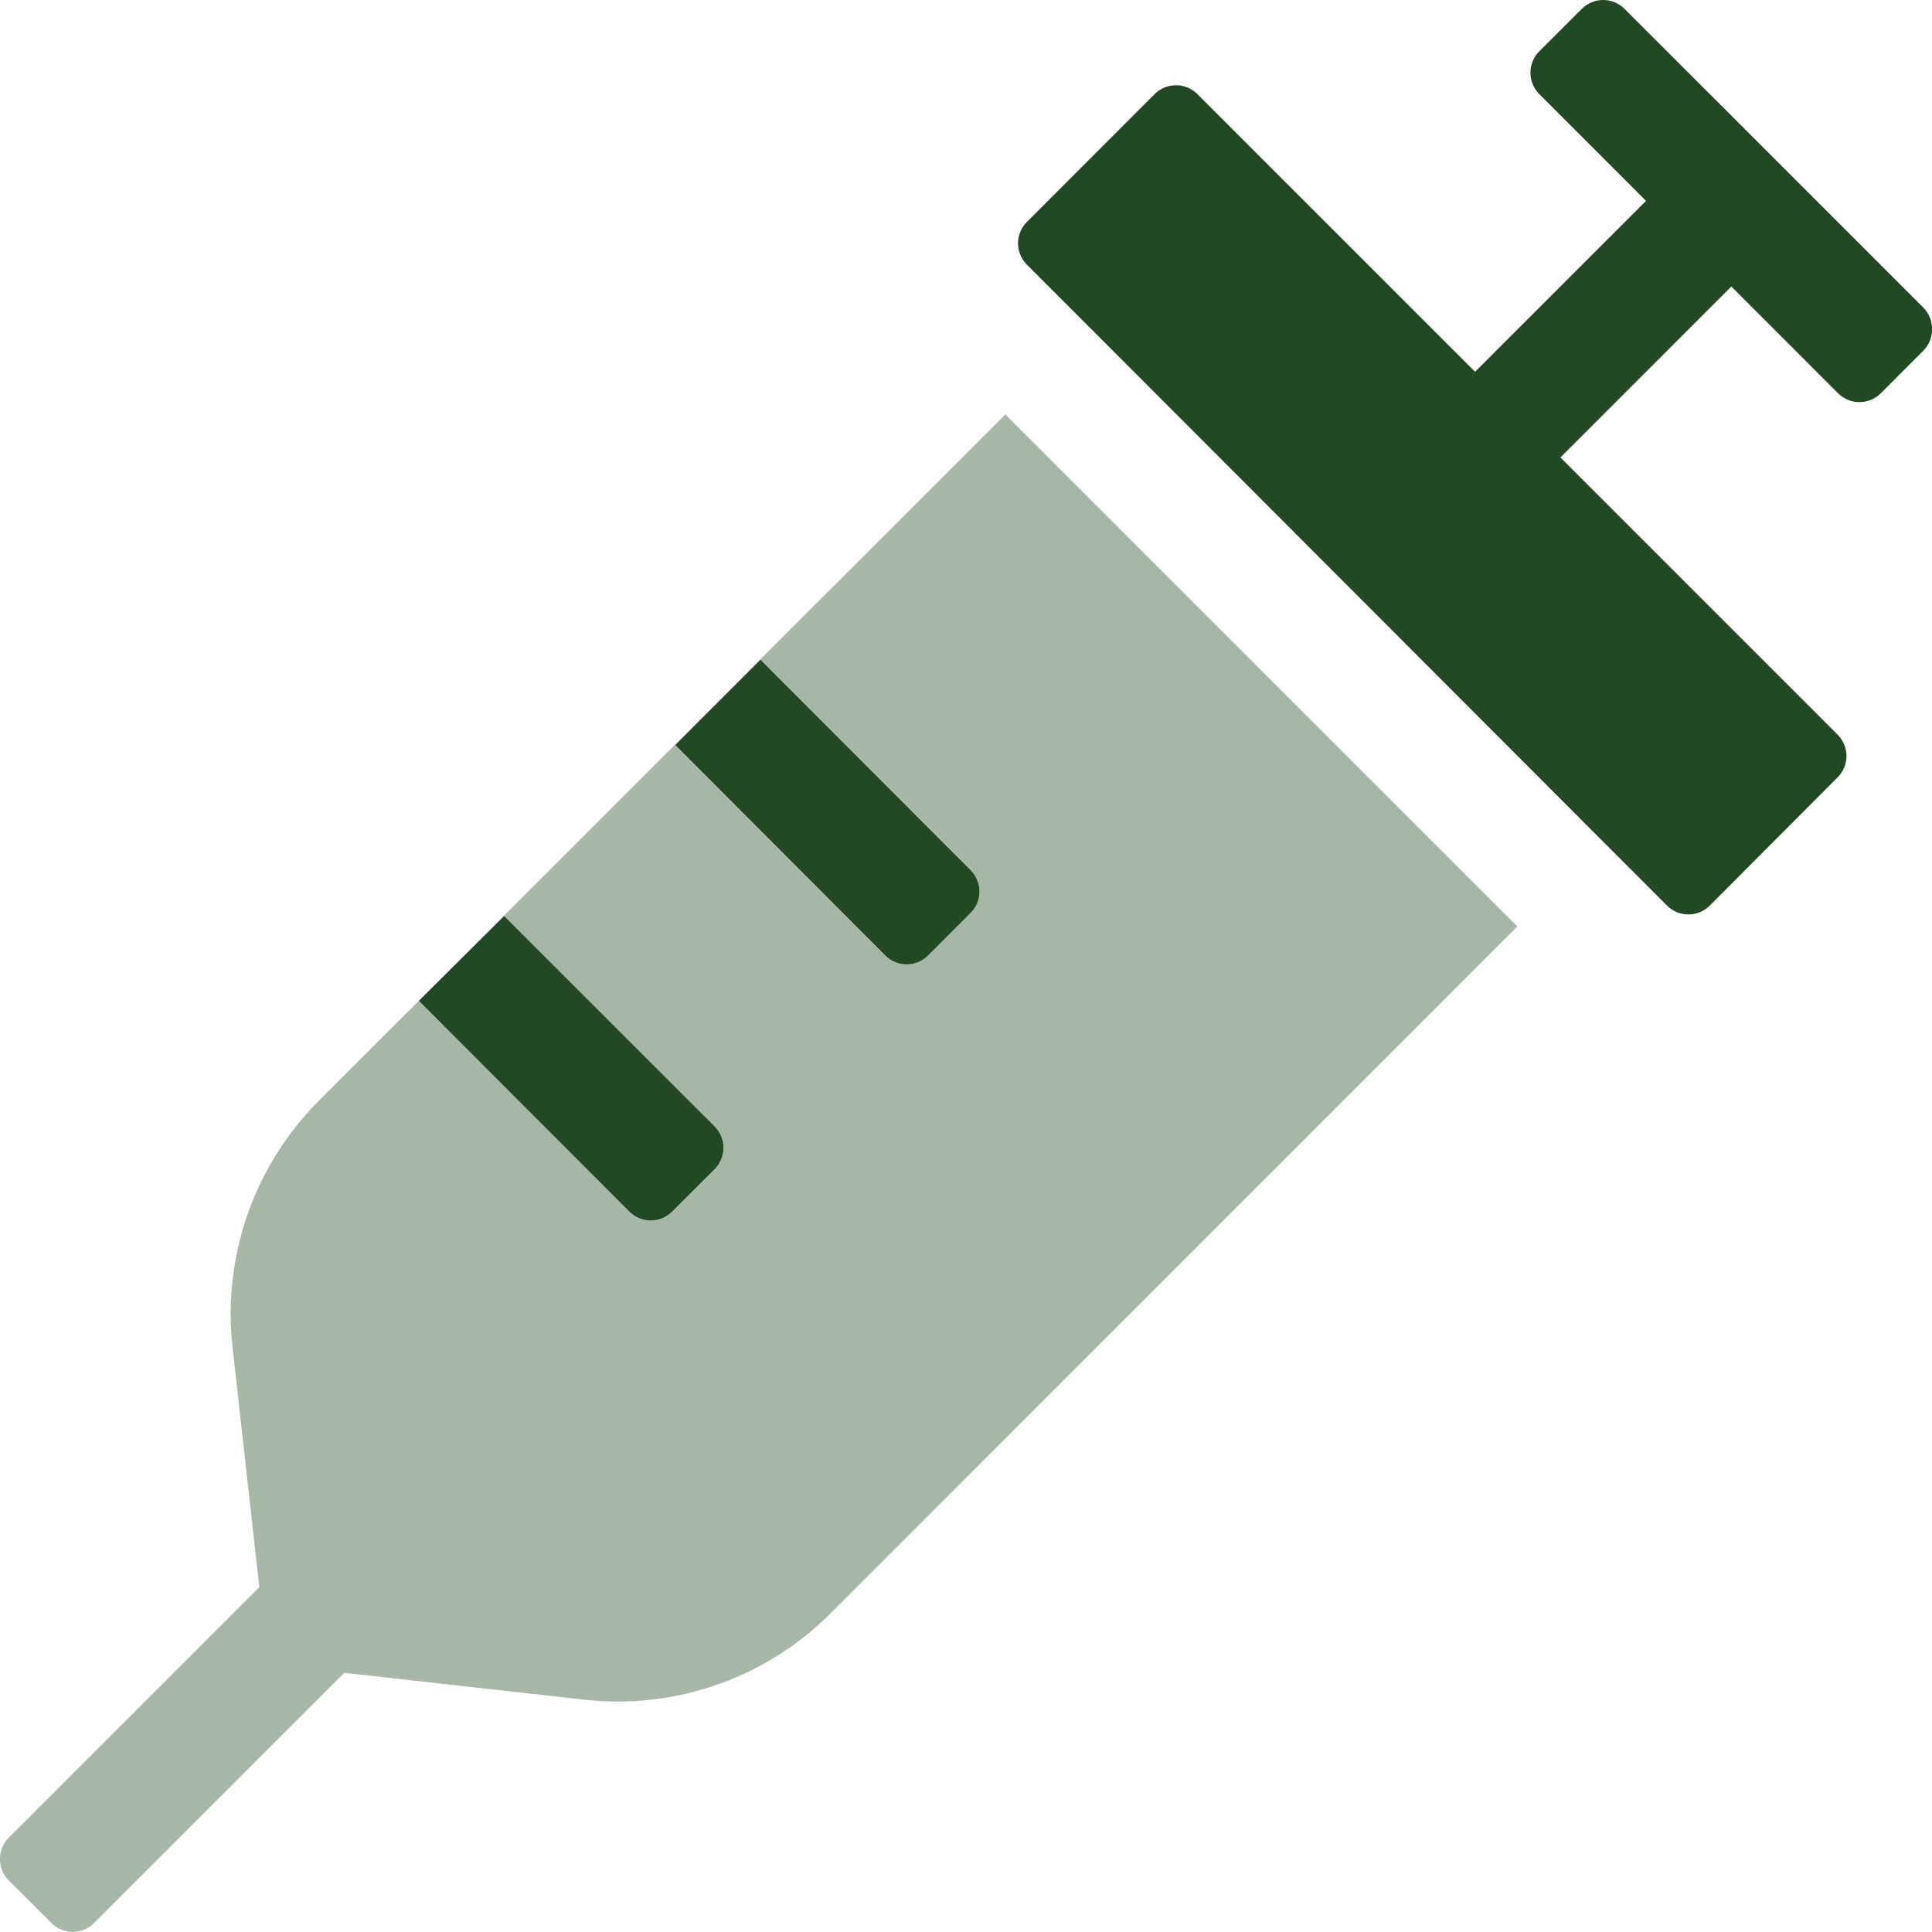
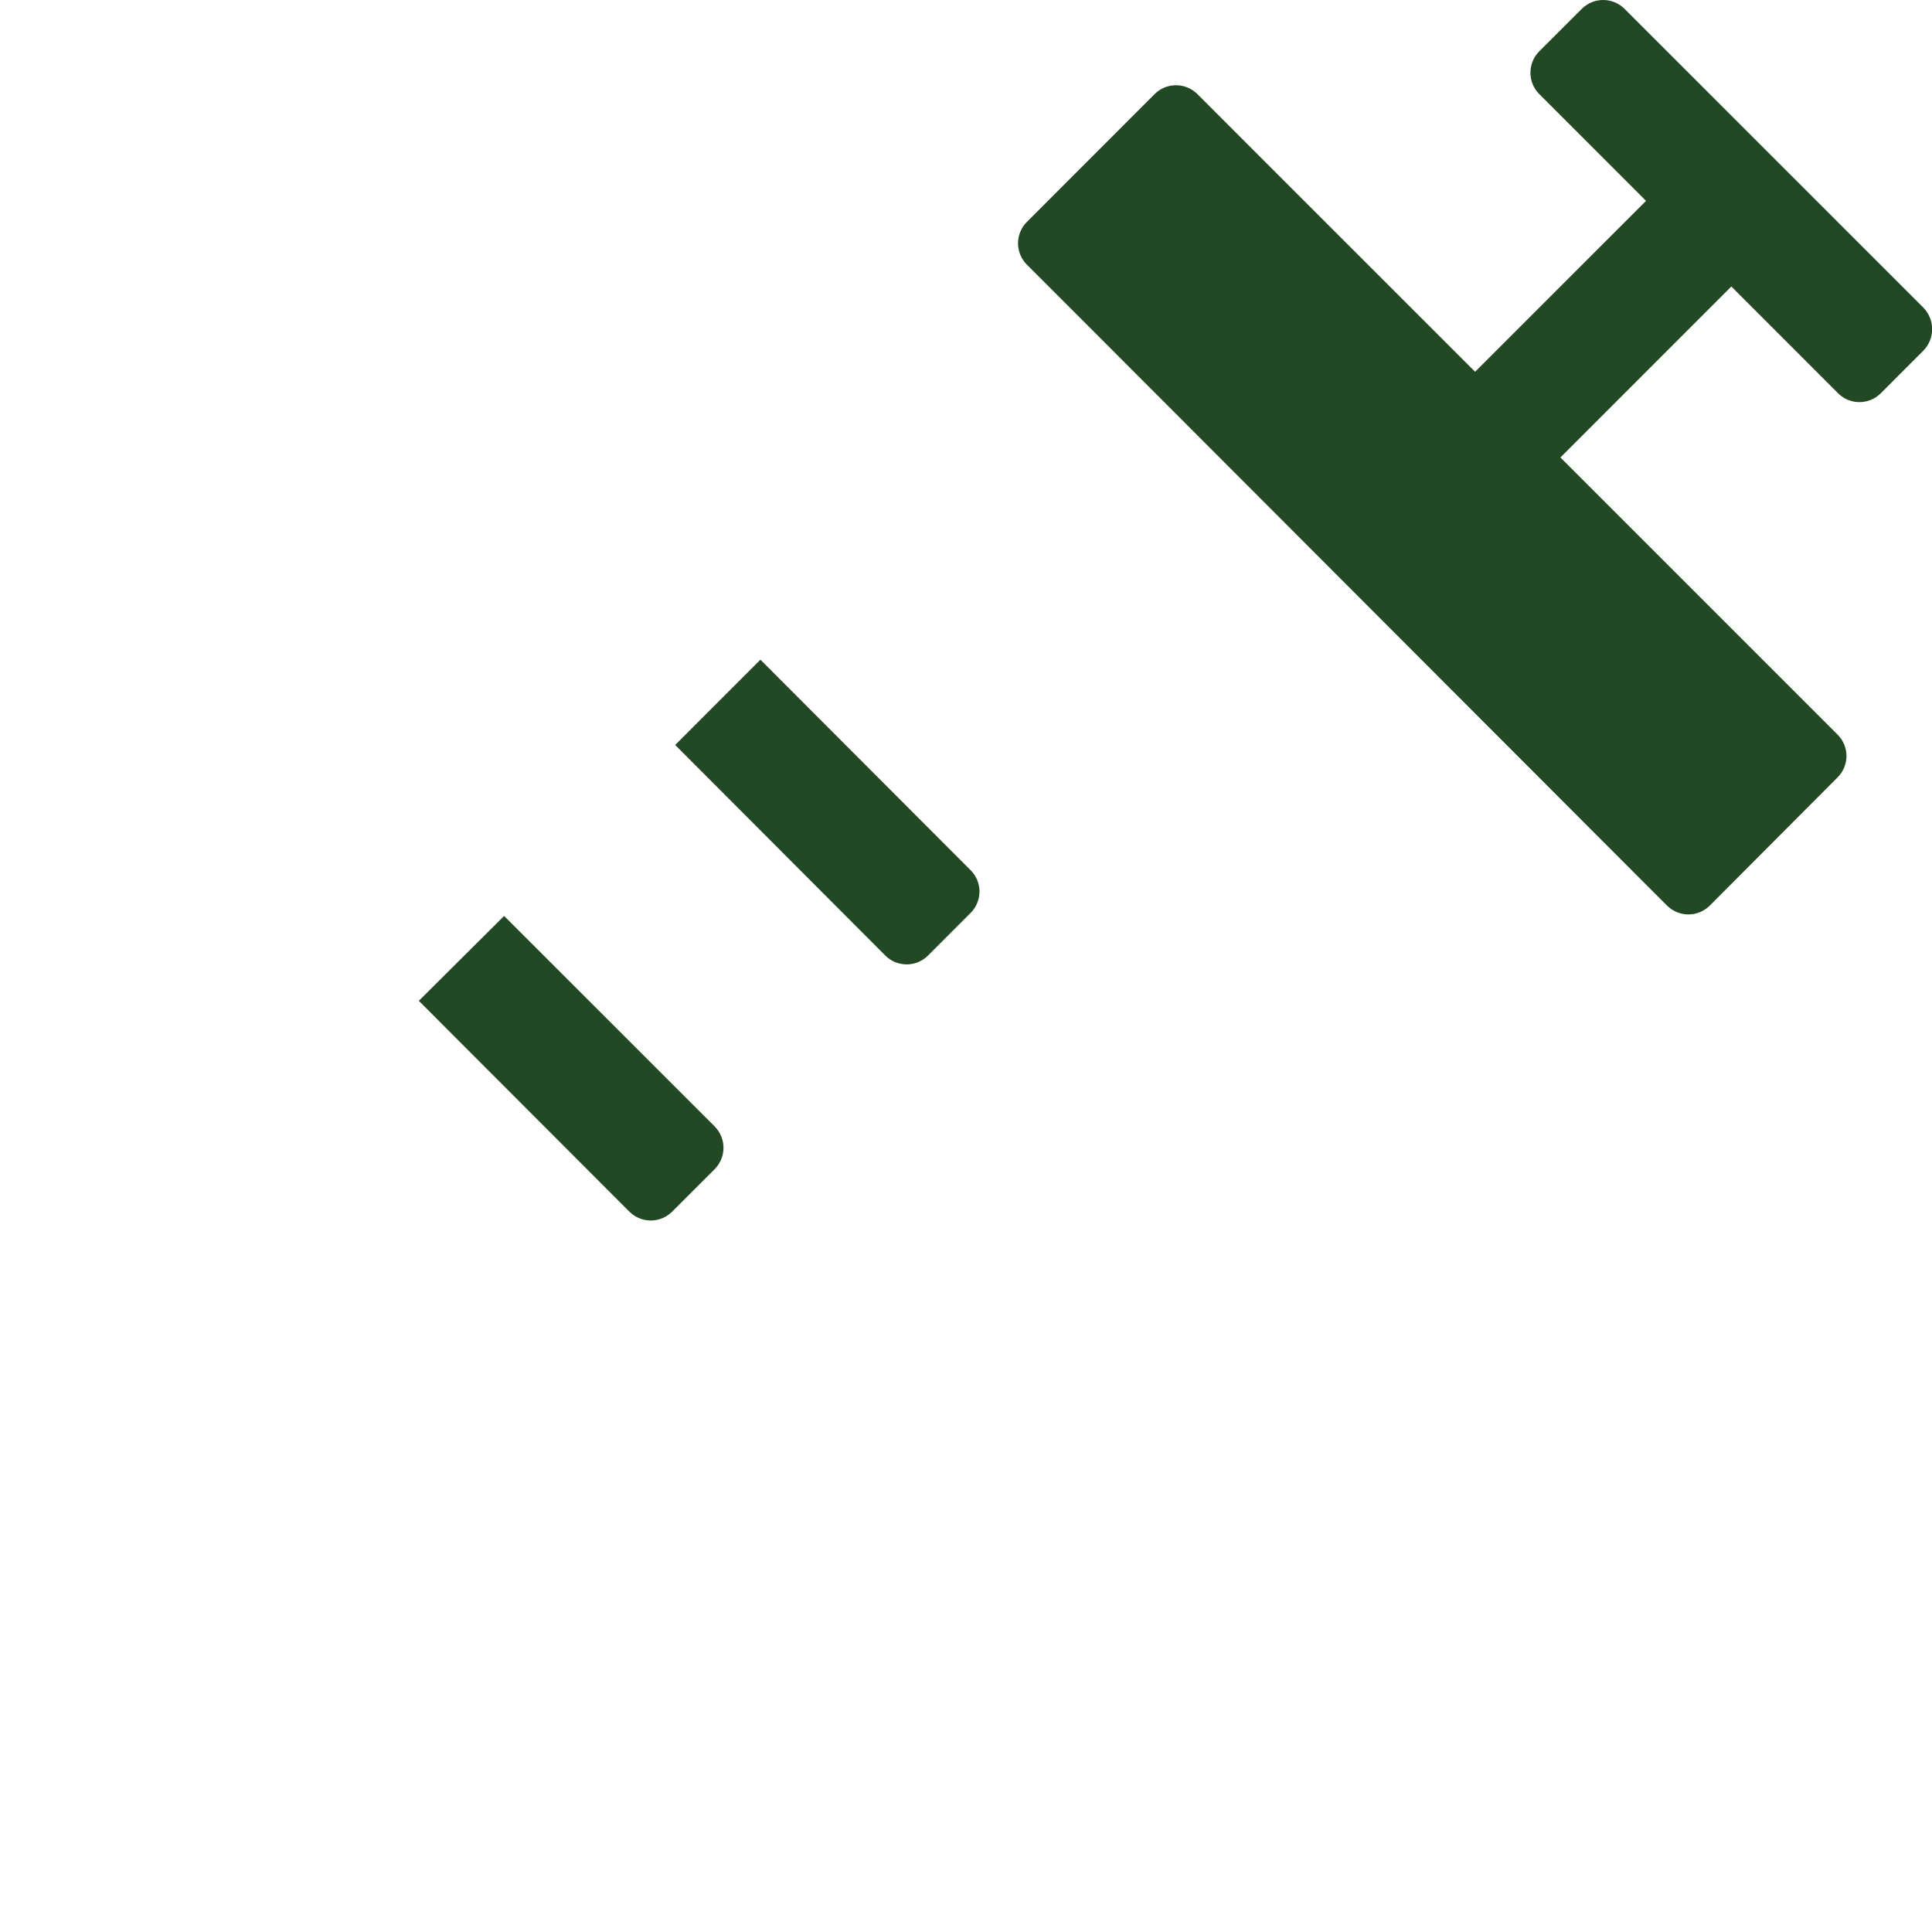
<svg xmlns="http://www.w3.org/2000/svg" width="42" height="42" viewBox="0 0 42 42" fill="none">
  <g clip-path="url(#clip0)">
-     <path opacity="0.4" d="M21.856 9.01L32.986 20.14L18.066 35.063C17.371 35.761 16.528 36.294 15.599 36.62C14.67 36.947 13.679 37.059 12.7 36.949L7.484 36.366L2.045 41.805C1.922 41.928 1.755 41.997 1.581 41.997C1.407 41.997 1.24 41.928 1.117 41.805L0.19 40.878C0.068 40.755 -0.001 40.588 -0.001 40.414C-0.001 40.241 0.068 40.074 0.19 39.951L5.638 34.504L5.055 29.285C4.946 28.307 5.059 27.316 5.386 26.387C5.713 25.459 6.244 24.616 6.941 23.92L9.105 21.758L13.684 26.342C13.807 26.465 13.973 26.534 14.147 26.534C14.321 26.534 14.488 26.465 14.611 26.342L15.538 25.416C15.66 25.292 15.728 25.125 15.728 24.952C15.728 24.778 15.66 24.612 15.538 24.488L10.956 19.907L14.671 16.192L19.245 20.773C19.368 20.896 19.535 20.965 19.709 20.965C19.883 20.965 20.05 20.896 20.173 20.773L21.1 19.845C21.223 19.722 21.292 19.555 21.292 19.381C21.292 19.208 21.223 19.041 21.1 18.918L16.525 14.338L21.856 9.01Z" fill="#224923" />
    <path d="M13.684 26.342L9.105 21.757L10.959 19.912L15.537 24.488C15.659 24.612 15.728 24.778 15.728 24.952C15.728 25.125 15.659 25.292 15.537 25.416L14.61 26.342C14.487 26.464 14.32 26.533 14.147 26.533C13.974 26.533 13.807 26.464 13.684 26.342V26.342ZM20.174 20.773L21.101 19.845C21.224 19.722 21.293 19.555 21.293 19.381C21.293 19.208 21.224 19.041 21.101 18.918L16.531 14.341L14.678 16.195L19.246 20.773C19.369 20.896 19.536 20.965 19.71 20.965C19.884 20.965 20.051 20.896 20.174 20.773V20.773ZM41.813 7.622L40.886 8.55C40.763 8.673 40.596 8.742 40.422 8.742C40.249 8.742 40.082 8.673 39.959 8.55L37.638 6.228L33.922 9.945L39.951 15.974C40.073 16.097 40.141 16.263 40.141 16.436C40.14 16.61 40.071 16.776 39.949 16.898L37.168 19.688C37.045 19.81 36.879 19.879 36.705 19.879C36.531 19.879 36.364 19.81 36.241 19.688L34.847 18.293L23.717 7.147L22.322 5.752C22.2 5.629 22.131 5.463 22.131 5.289C22.131 5.115 22.2 4.949 22.322 4.826L25.102 2.044C25.225 1.922 25.391 1.853 25.565 1.853C25.739 1.853 25.905 1.922 26.029 2.044L27.423 3.439L32.067 8.082L35.783 4.367L33.461 2.044C33.339 1.921 33.27 1.755 33.27 1.581C33.27 1.407 33.339 1.24 33.461 1.117L34.388 0.191C34.511 0.069 34.678 -9.15527e-05 34.851 -9.15527e-05C35.025 -9.15527e-05 35.191 0.069 35.315 0.191L41.812 6.687C41.934 6.812 42.003 6.98 42.003 7.155C42.003 7.329 41.935 7.497 41.813 7.622V7.622Z" fill="#224923" />
  </g>
  <defs>
    <clipPath id="clip0">
      <rect width="42" height="42" fill="white" />
    </clipPath>
  </defs>
</svg>